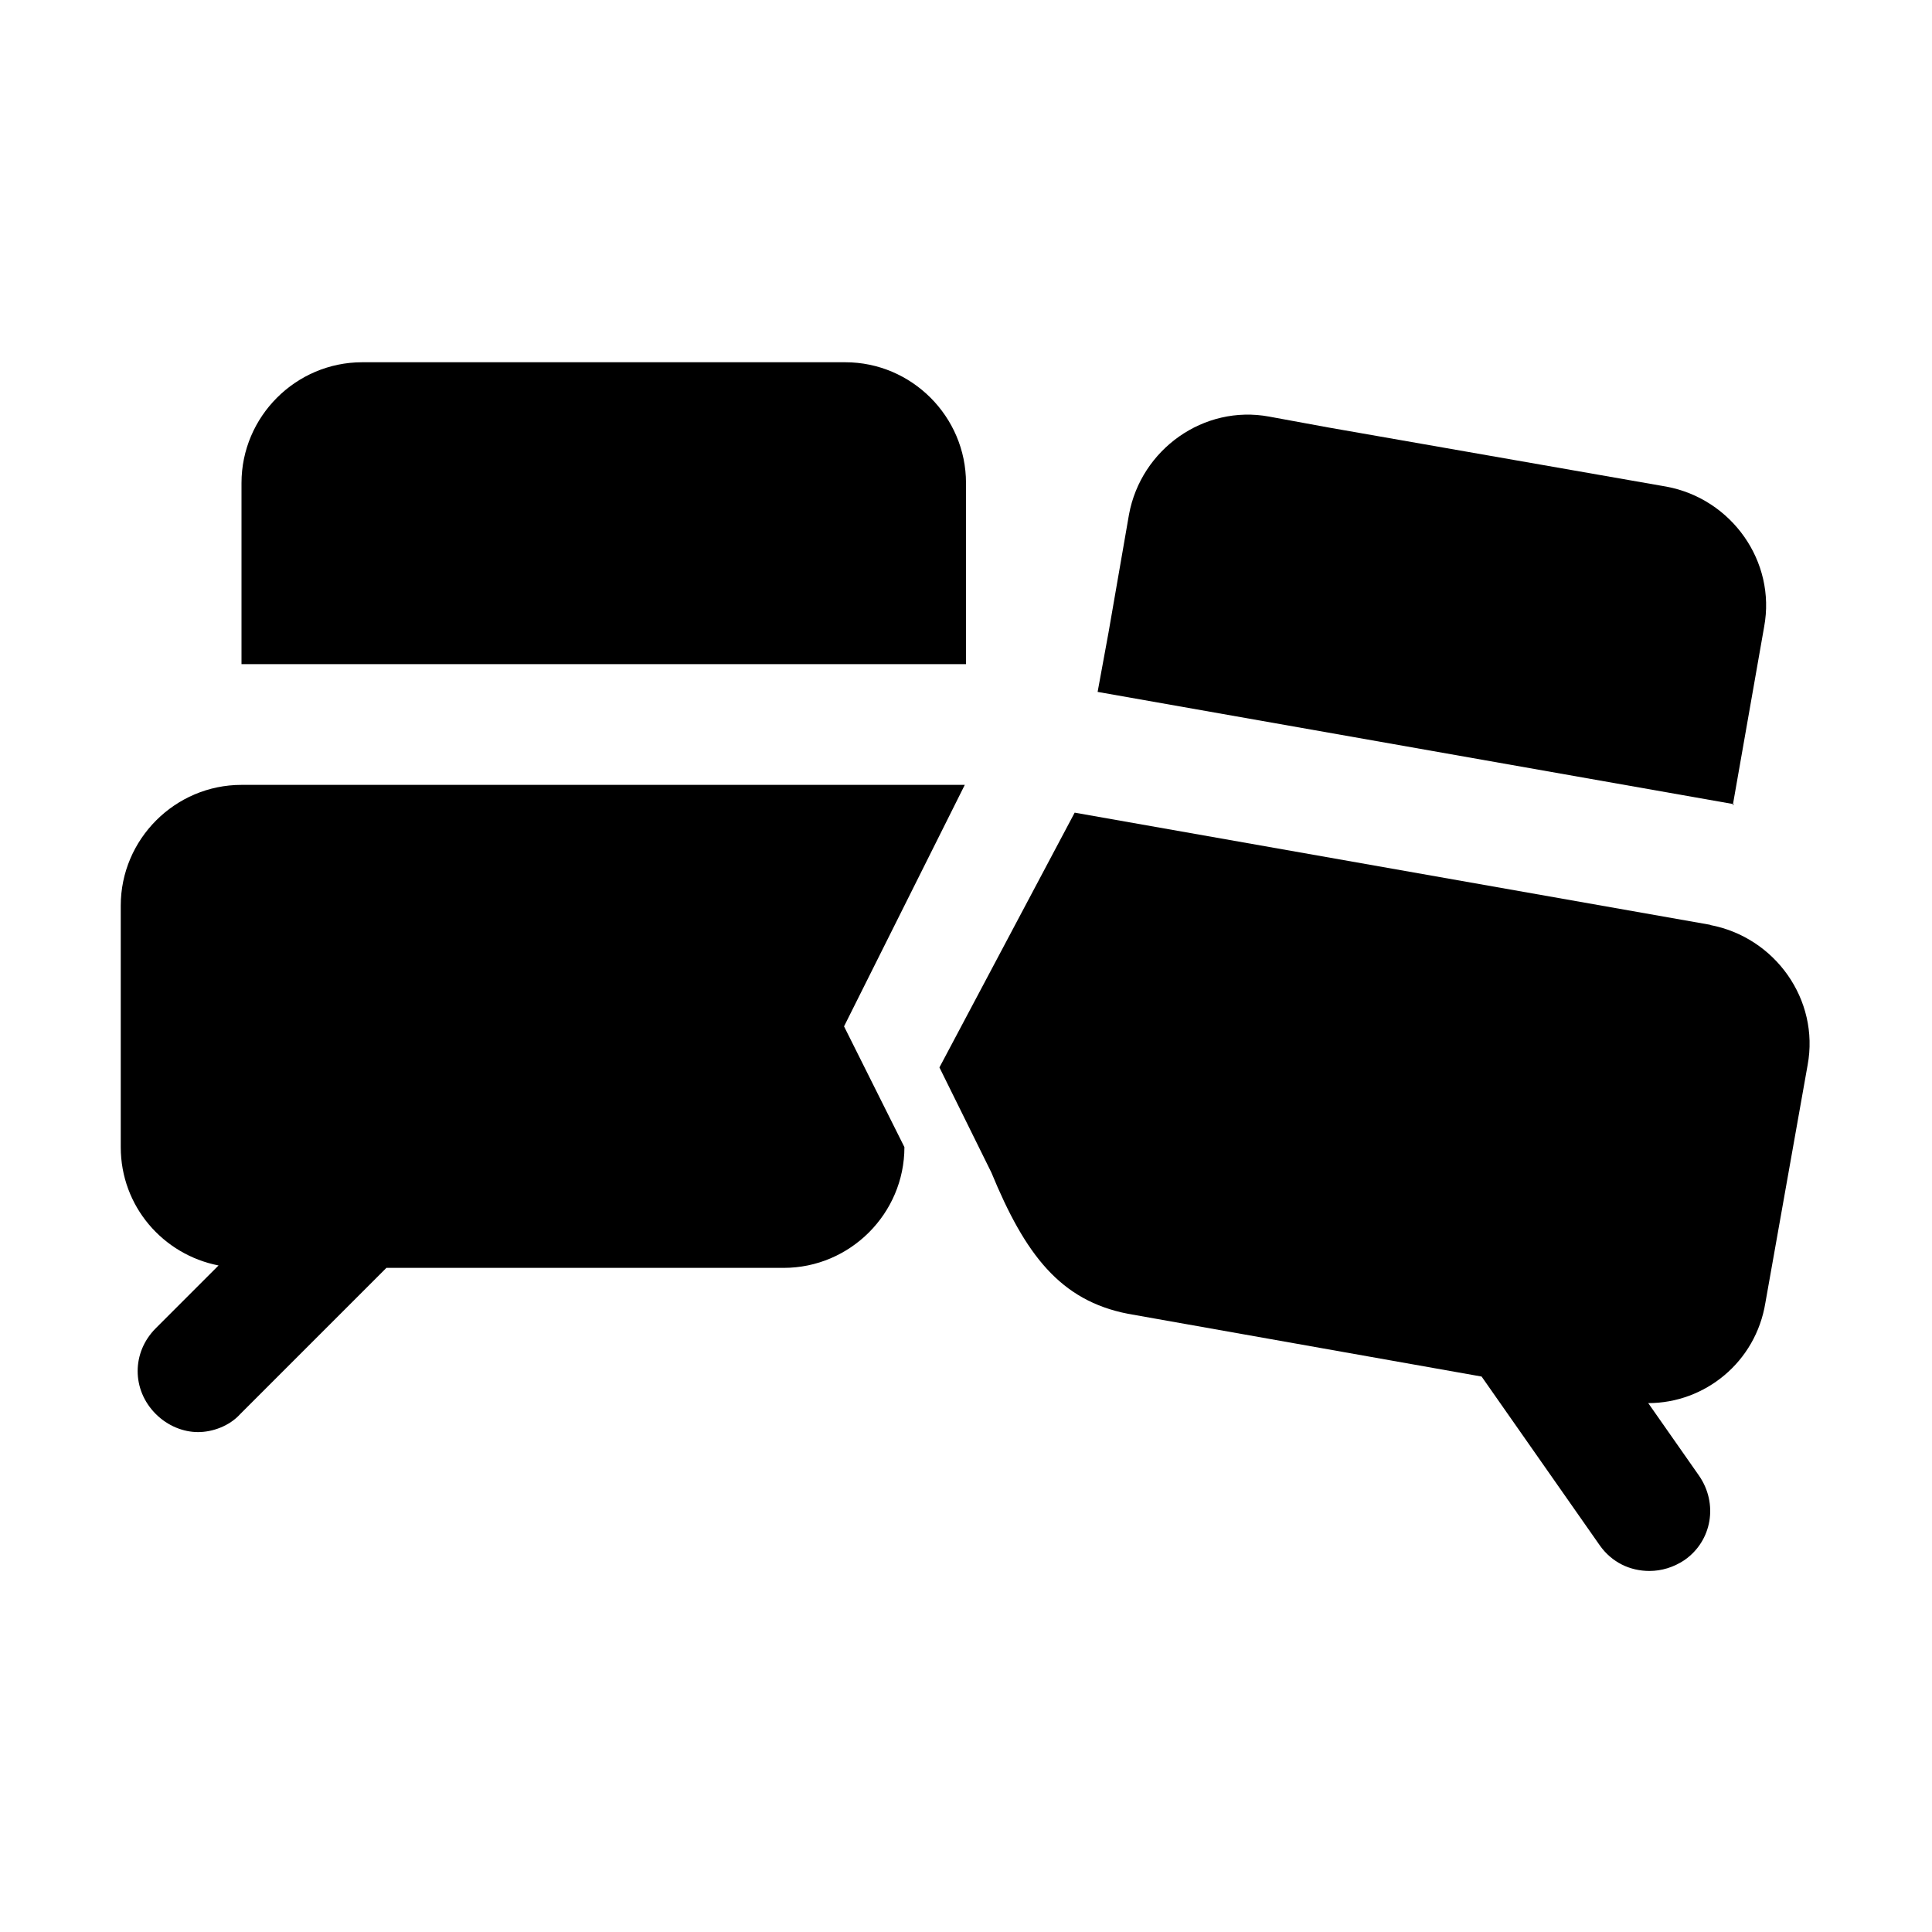
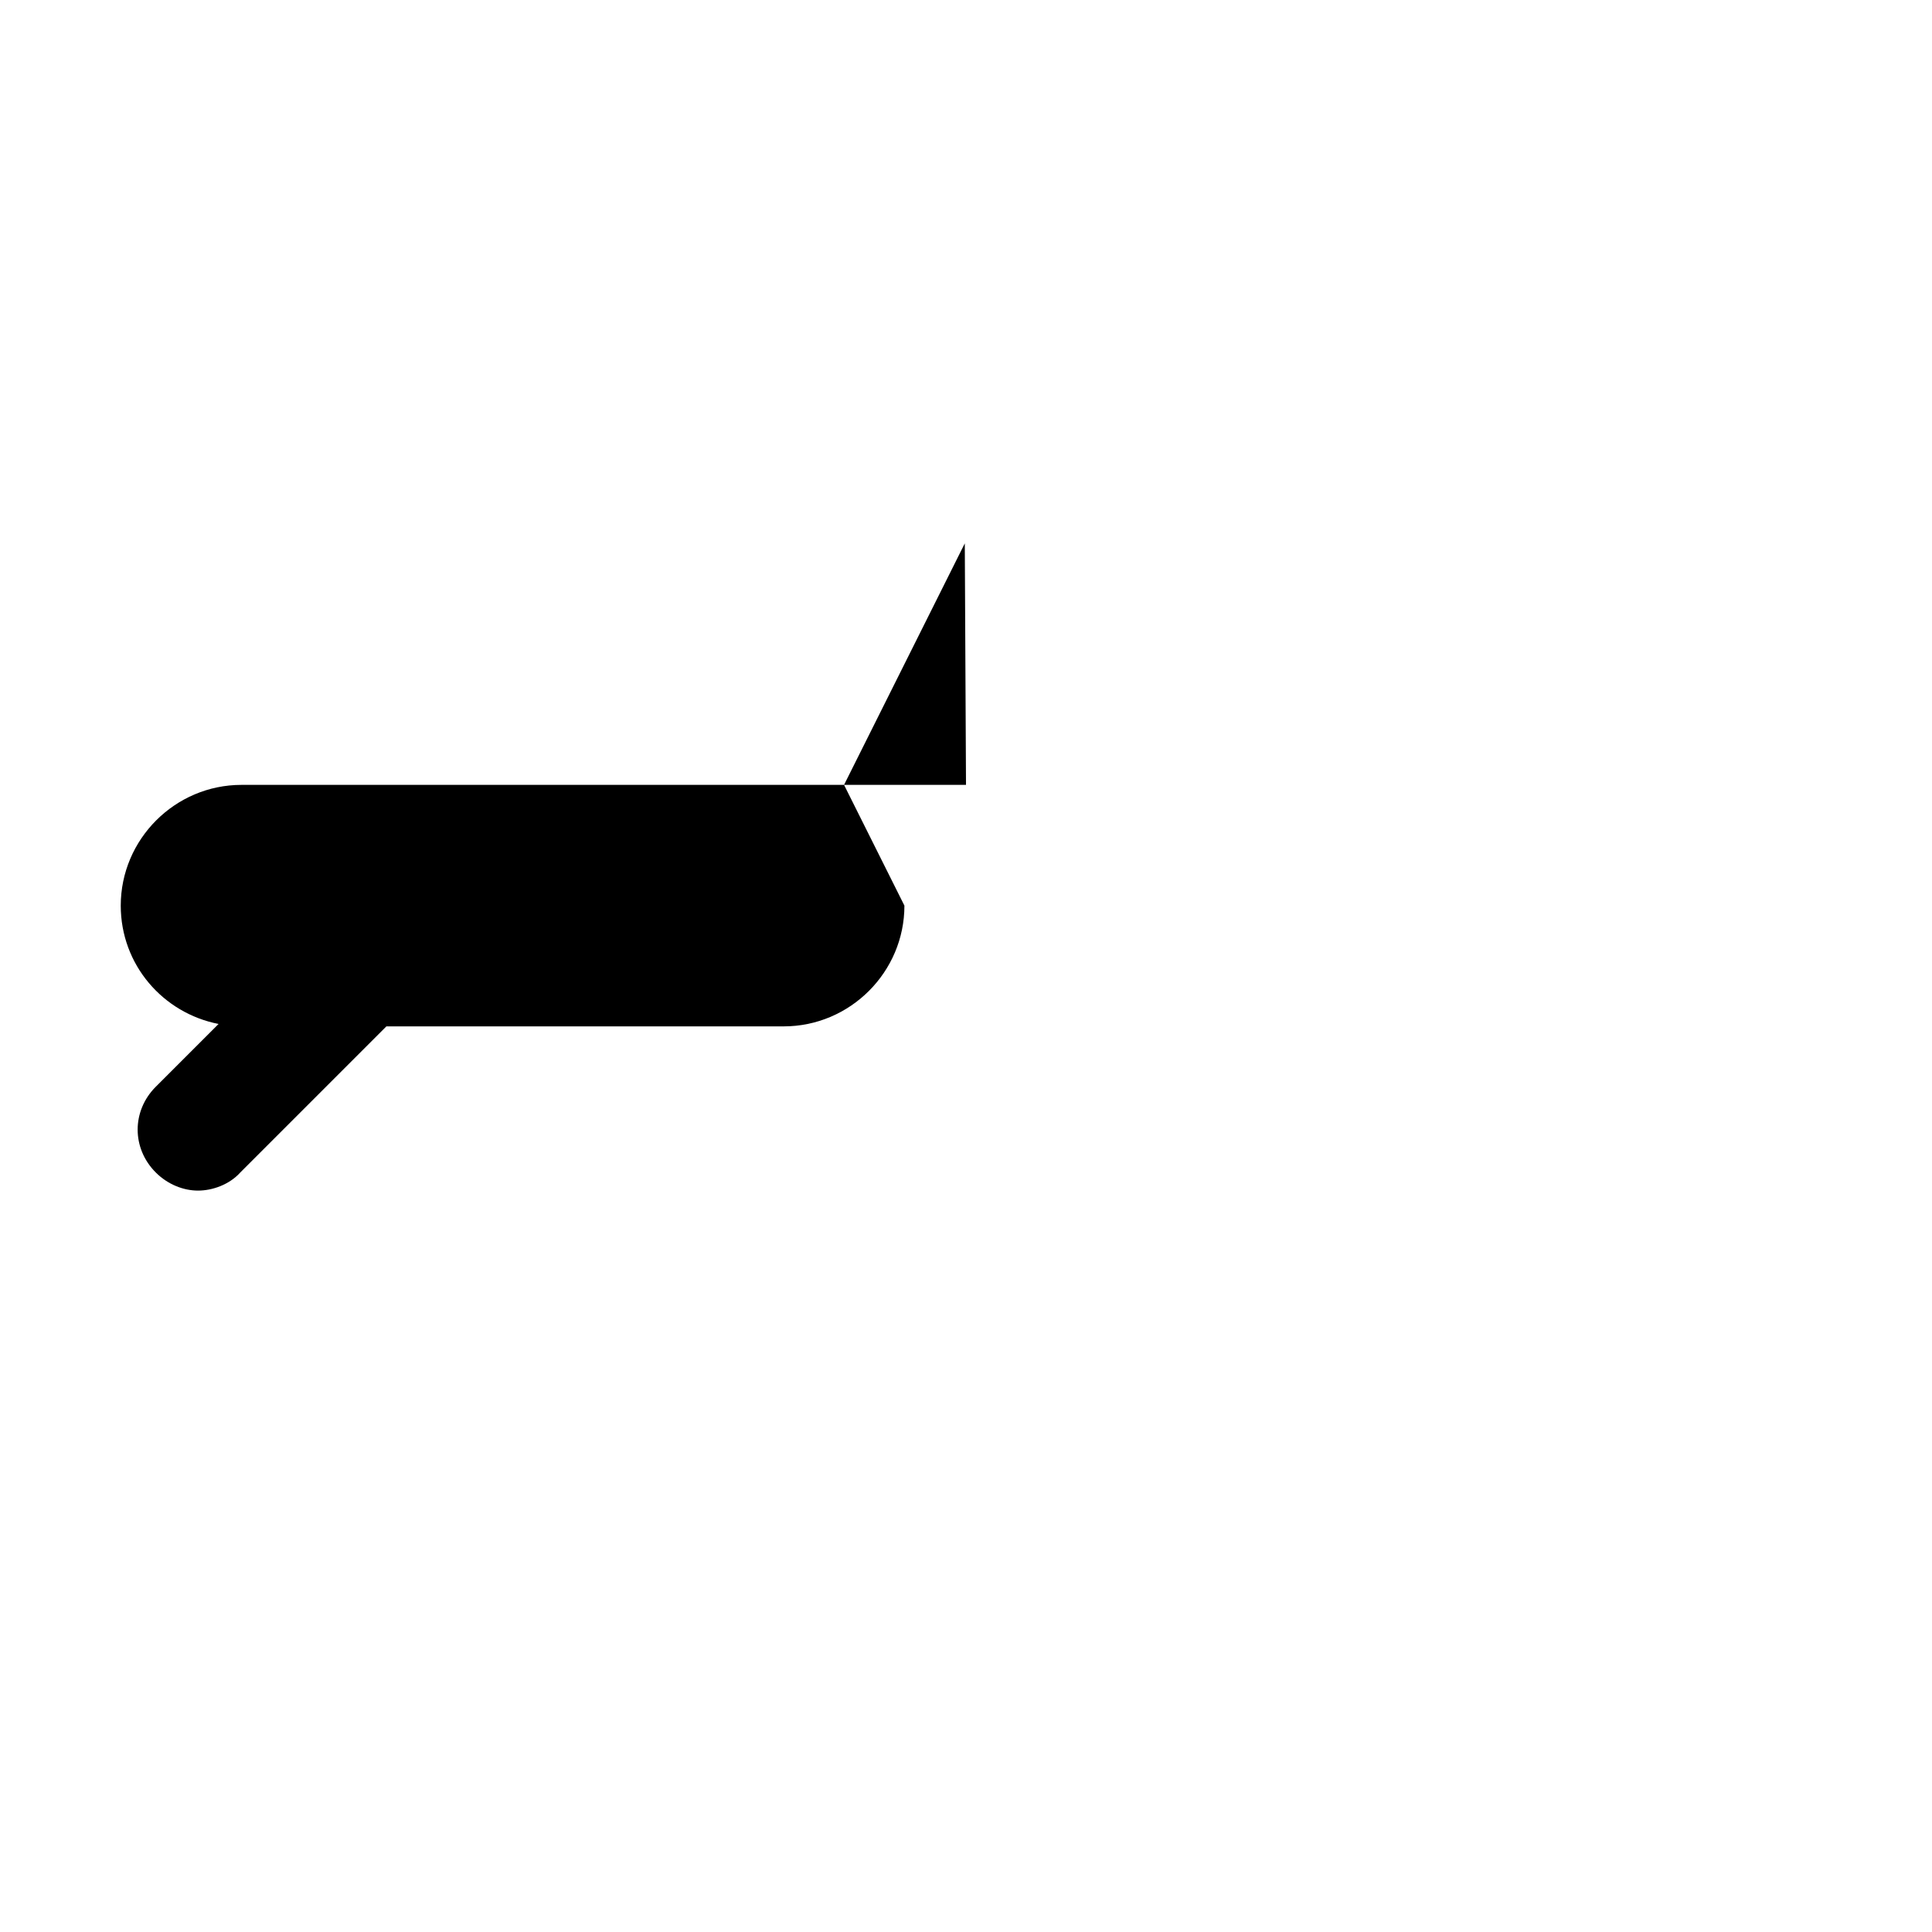
<svg xmlns="http://www.w3.org/2000/svg" id="web_paket_3" viewBox="0 0 16 16">
-   <path d="M8,5.5v-1.5c0-.55-.45-1-1-1H3c-.55,0-1,.45-1,1v1.5H8Z" />
-   <path d="M8,6.5H2c-.55,0-1,.45-1,1v2c0,.49,.35,.89,.81,.98l-.52,.52c-.2,.2-.2,.51,0,.71,.1,.1,.23,.15,.35,.15s.26-.05,.35-.15l1.21-1.21h3.29c.55,0,1-.45,1-1l-.5-1,1-2Z" />
-   <path d="M14.35,6.67l.26-1.48c.1-.54-.27-1.06-.81-1.16l-2.8-.49-.49-.09c-.54-.1-1.06,.27-1.16,.81l-.17,.98-.09,.49,5.27,.93Z" />
-   <path d="M14.17,7.66h0l-5.27-.93h0l-1.12,2.11,.43,.87c.28,.68,.57,1.06,1.13,1.17l2.93,.52,.98,1.4c.1,.14,.25,.21,.41,.21,.1,0,.2-.03,.29-.09,.23-.16,.28-.47,.12-.7l-.42-.6c.47,0,.89-.34,.97-.83l.35-1.97c.1-.54-.27-1.06-.81-1.16Z" />
+   <path d="M8,6.5H2c-.55,0-1,.45-1,1c0,.49,.35,.89,.81,.98l-.52,.52c-.2,.2-.2,.51,0,.71,.1,.1,.23,.15,.35,.15s.26-.05,.35-.15l1.21-1.21h3.29c.55,0,1-.45,1-1l-.5-1,1-2Z" />
</svg>